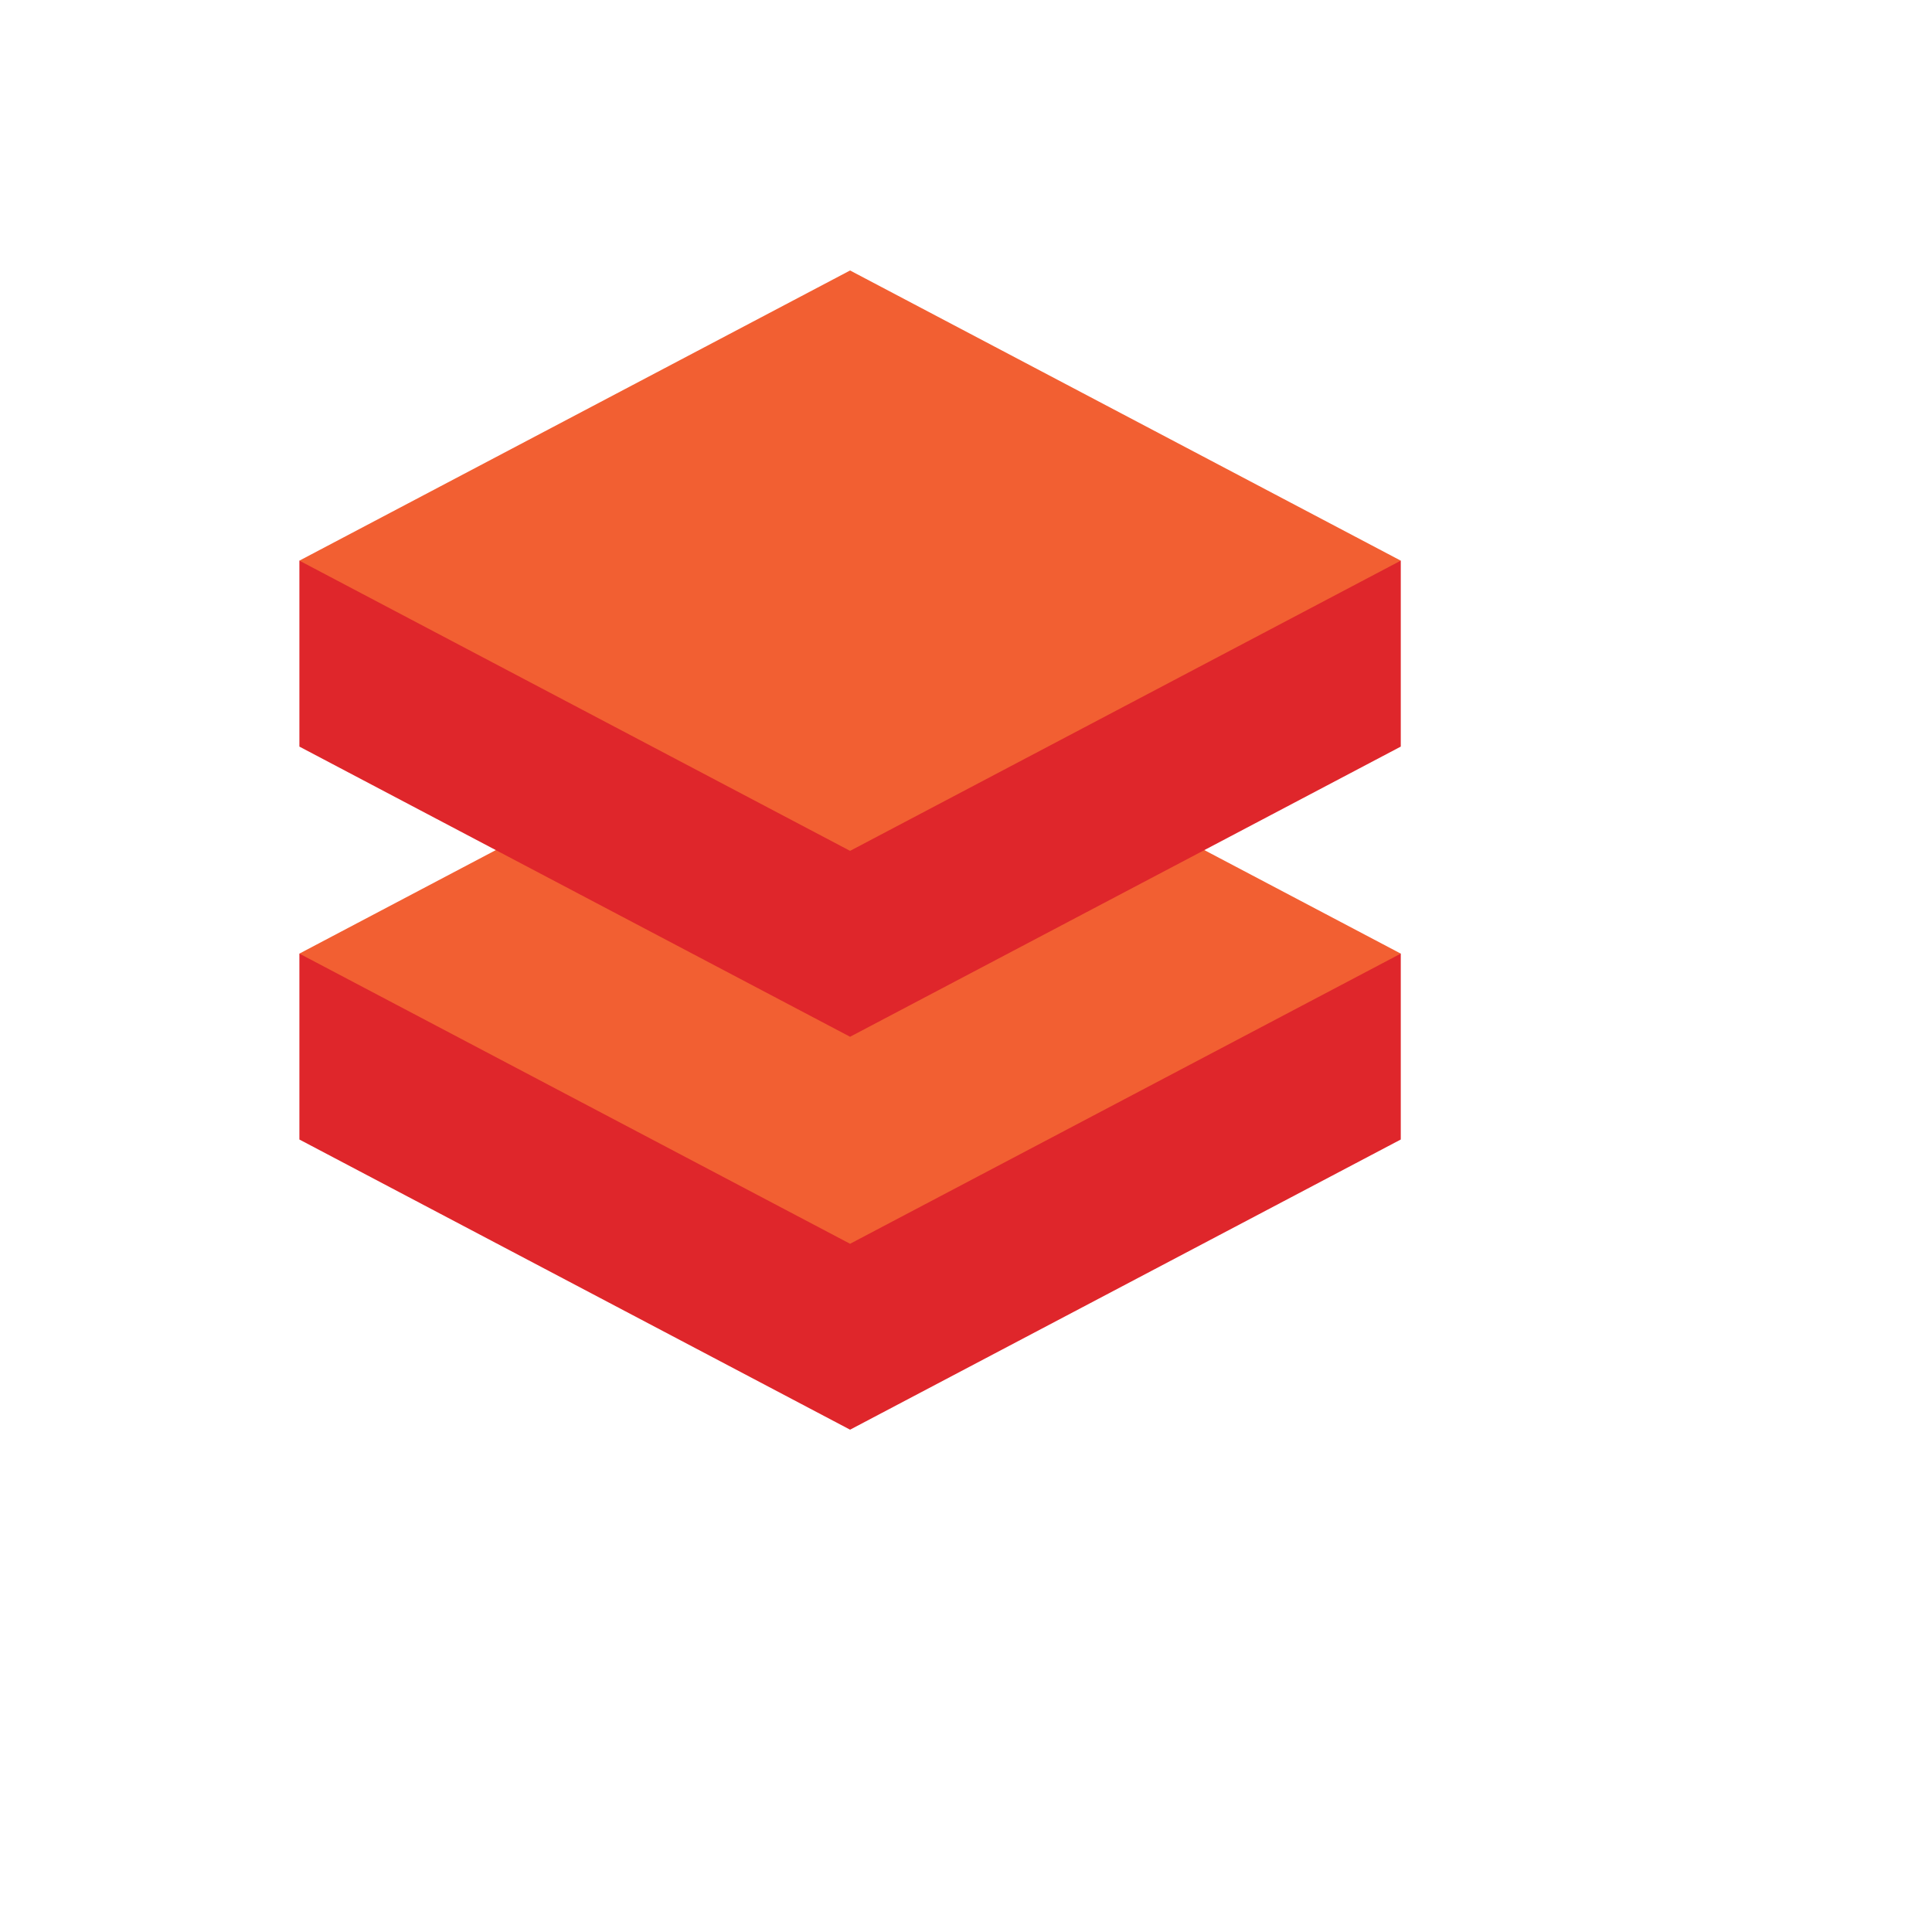
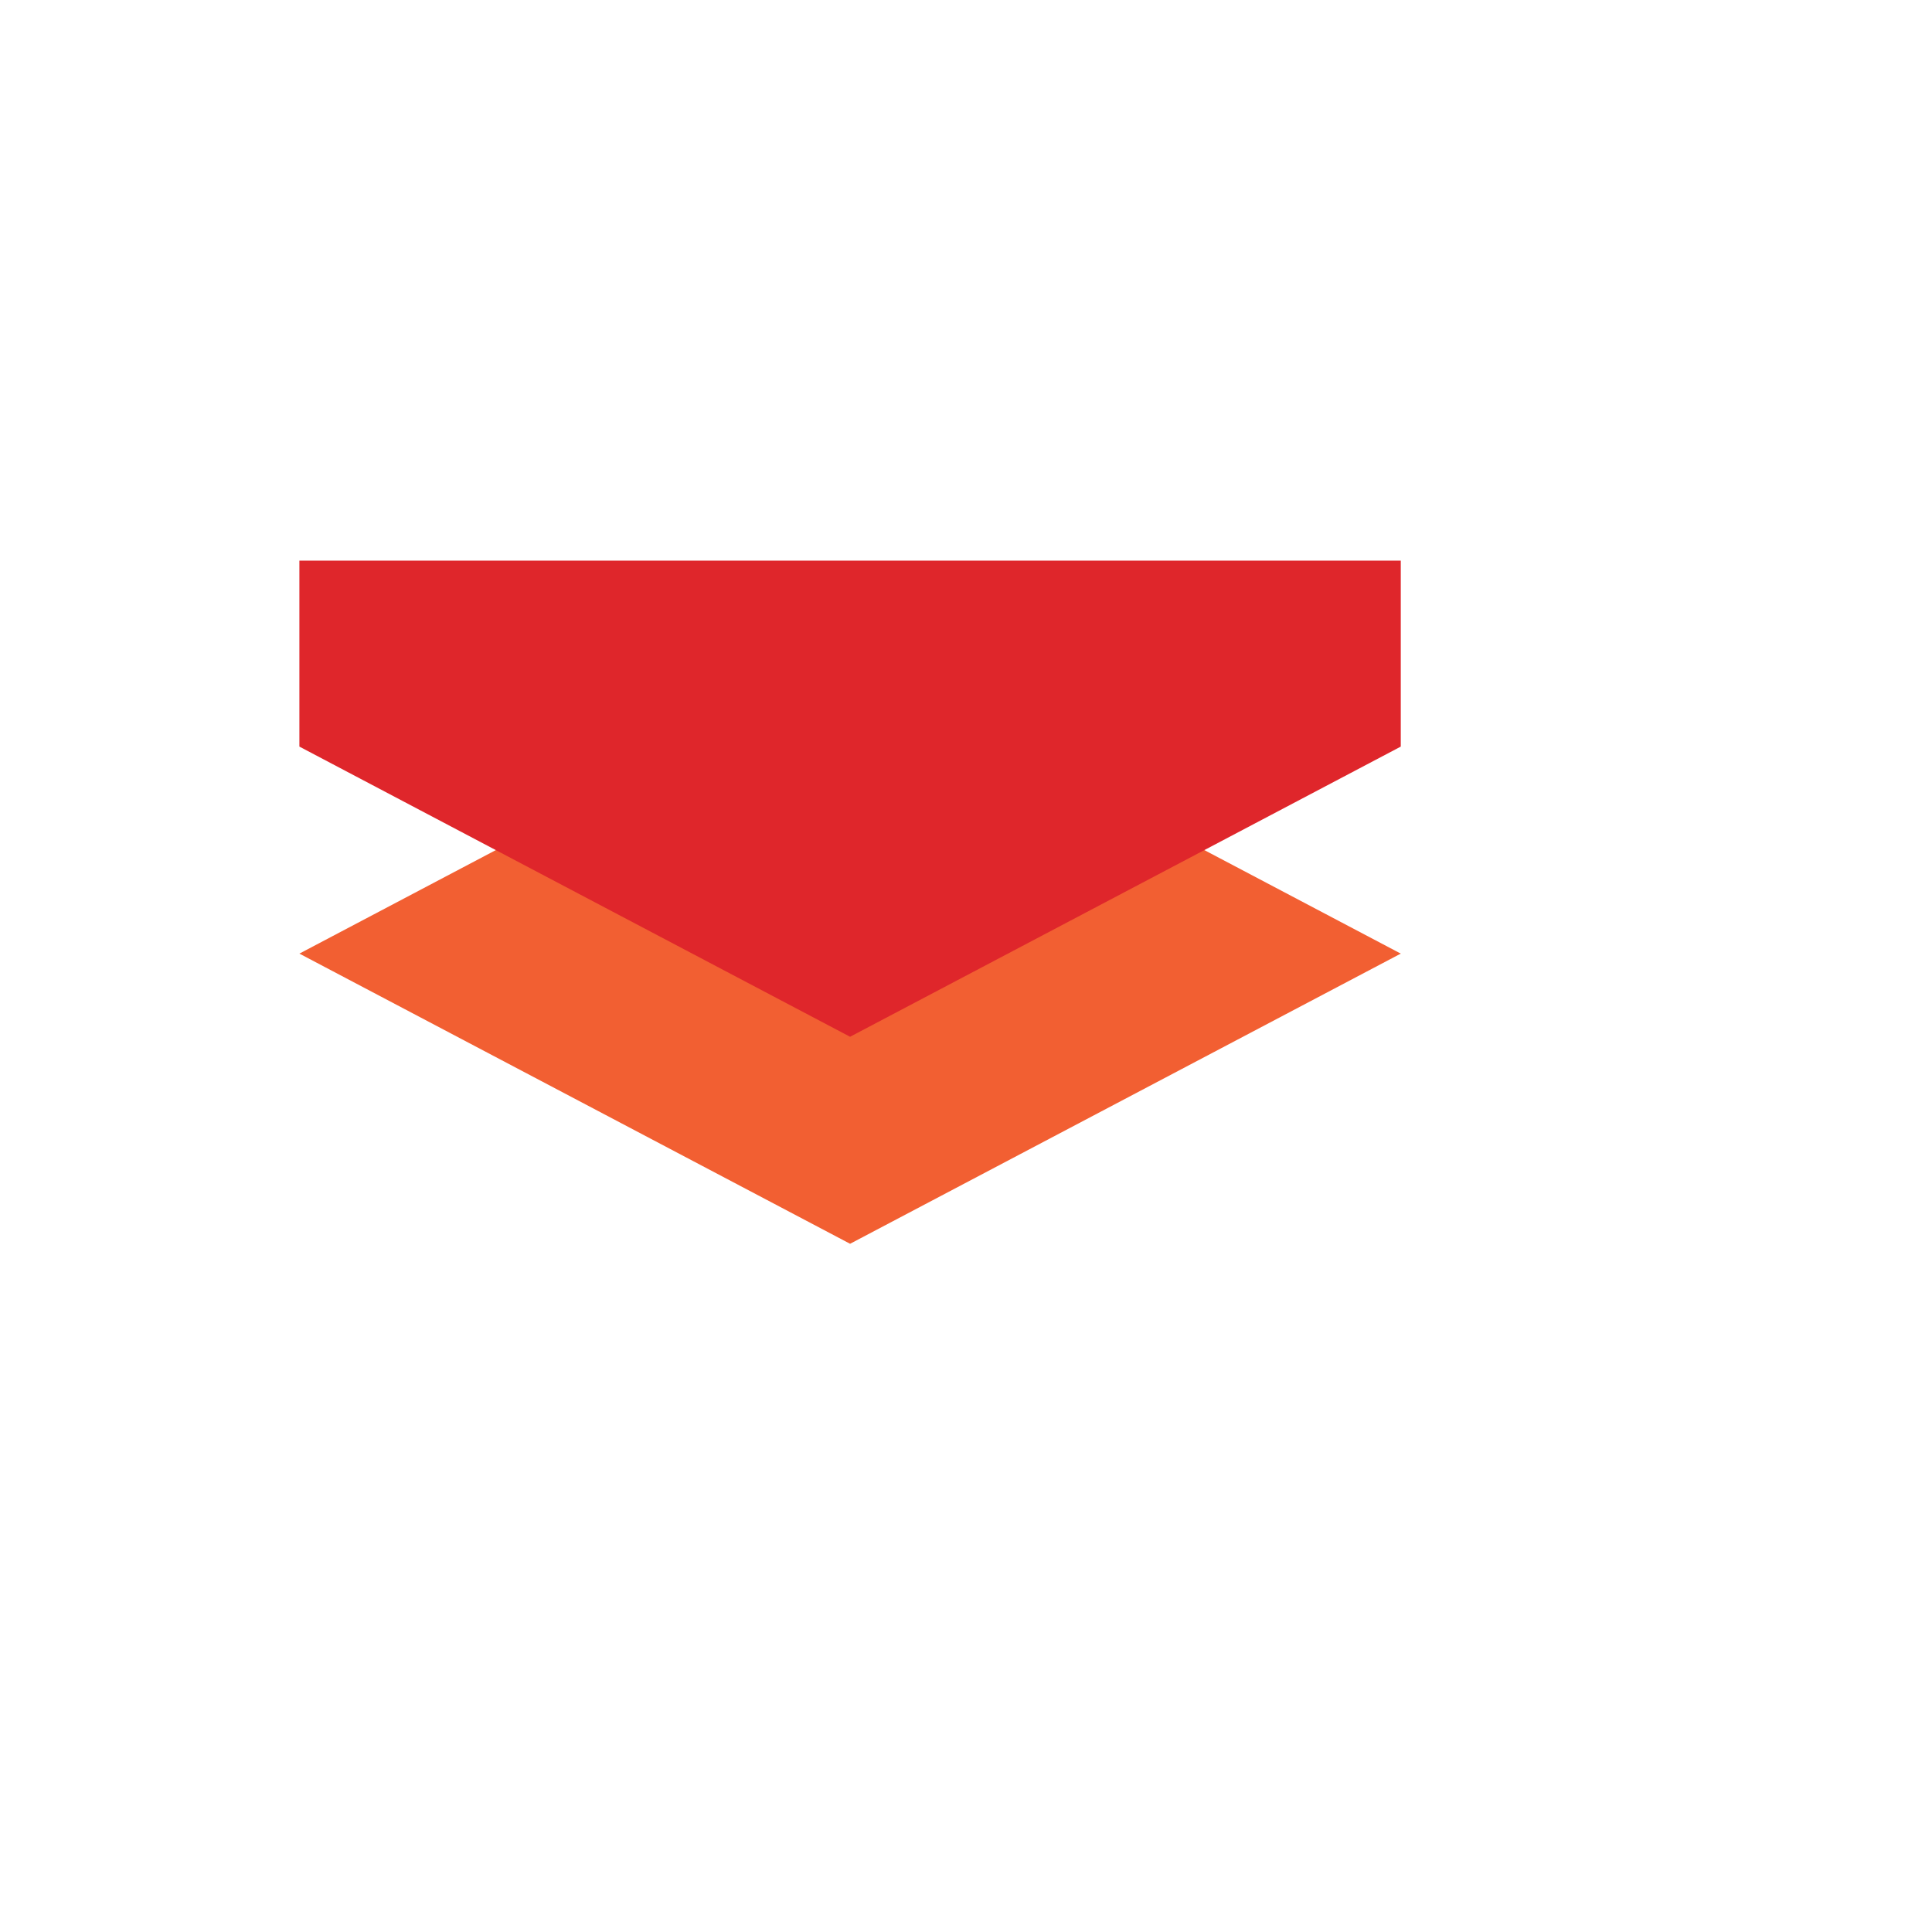
<svg xmlns="http://www.w3.org/2000/svg" version="1.1" width="100%" height="100%" id="svgWorkerArea" viewBox="-25 -25 625 625" style="background: white;">
  <defs id="defsdoc">
    <pattern id="patternBool" x="0" y="0" width="10" height="10" patternUnits="userSpaceOnUse" patternTransform="rotate(35)">
      <circle cx="5" cy="5" r="4" style="stroke: none;fill: #ff000070;" />
    </pattern>
  </defs>
  <g id="fileImp-353971123" class="cosito">
-     <path id="pathImp-124277821" fill="#DF262B" class="grouped" d="M71.853 343.631C71.853 343.631 250 437.5 250 437.5 250 437.5 428.147 343.631 428.147 343.631 428.147 343.631 428.147 283.492 428.147 283.492 428.147 283.492 71.853 283.492 71.853 283.492 71.853 283.492 71.853 343.631 71.853 343.631" />
    <path id="pathImp-65897398" fill="#F25F32" class="grouped" d="M250 189.608C250 189.608 71.853 283.492 71.853 283.492 71.853 283.492 250 377.36 250 377.36 250 377.36 428.147 283.492 428.147 283.492 428.147 283.492 250 189.608 250 189.608" />
    <path id="pathImp-568691565" fill="#DF262B" class="grouped" d="M71.853 216.523C71.853 216.523 250 310.392 250 310.392 250 310.392 428.147 216.523 428.147 216.523 428.147 216.523 428.147 156.369 428.147 156.369 428.147 156.369 71.853 156.369 71.853 156.369 71.853 156.369 71.853 216.523 71.853 216.523" />
-     <path id="pathImp-209010566" fill="#F25F32" class="grouped" d="M250 62.5C250 62.5 71.853 156.369 71.853 156.369 71.853 156.369 250 250.252 250 250.252 250 250.252 428.147 156.369 428.147 156.369 428.147 156.369 250 62.5 250 62.5" />
  </g>
</svg>